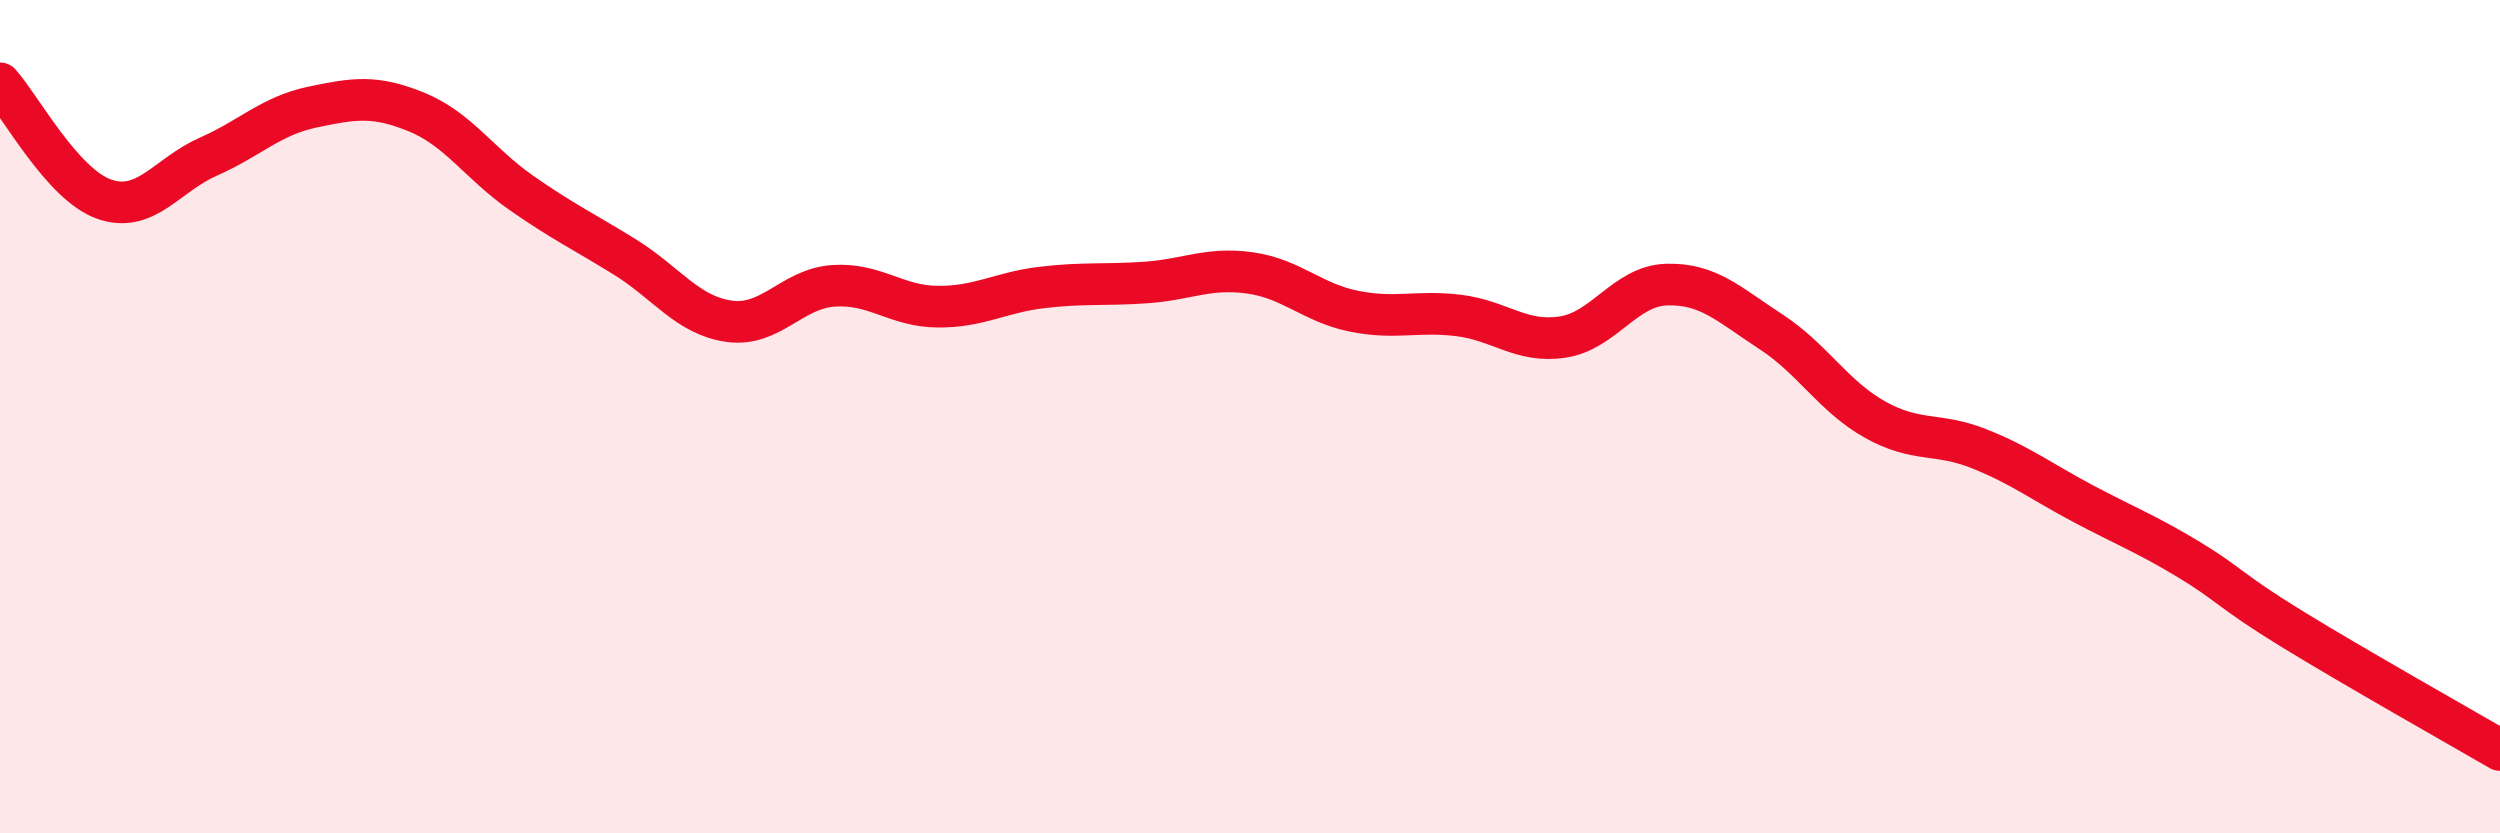
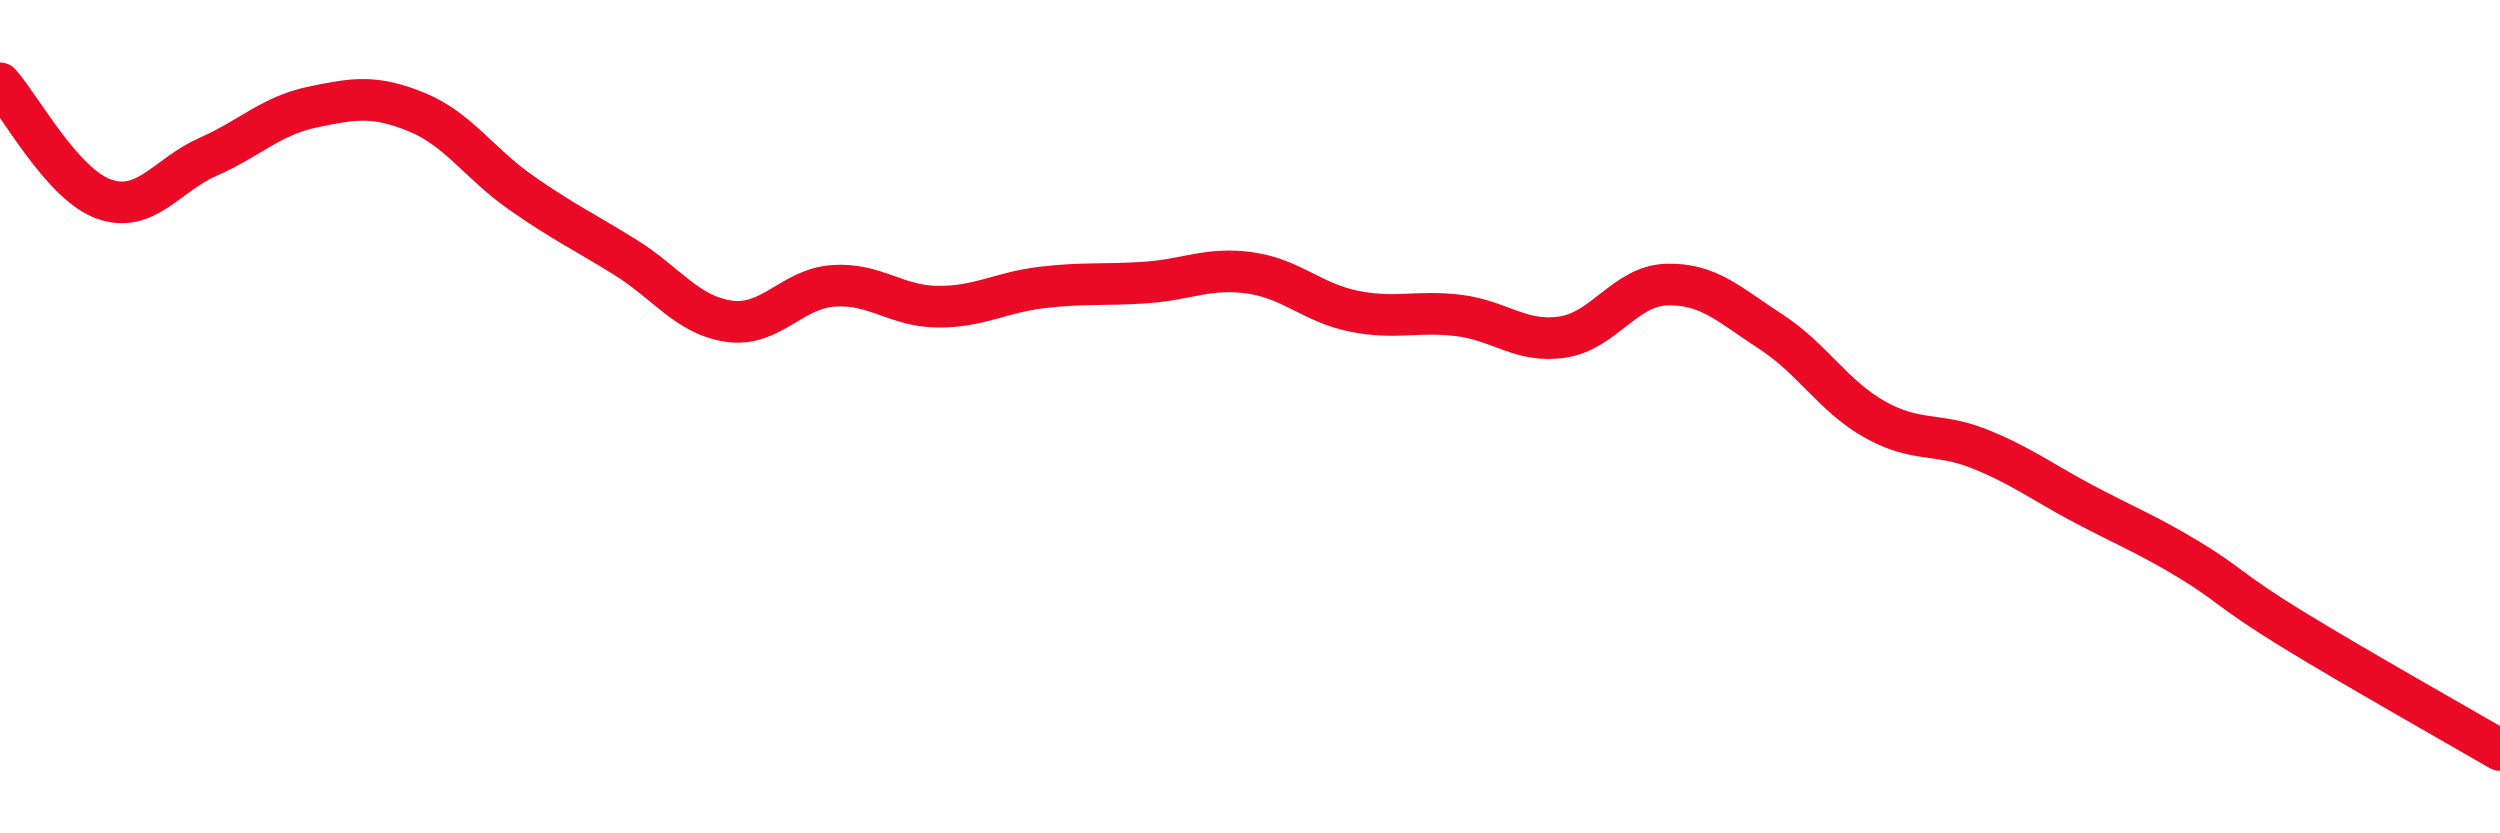
<svg xmlns="http://www.w3.org/2000/svg" width="60" height="20" viewBox="0 0 60 20">
-   <path d="M 0,2 C 0.5,2.56 1.5,4.43 2.5,4.78 C 3.5,5.13 4,4.2 5,3.76 C 6,3.32 6.5,2.78 7.5,2.57 C 8.5,2.36 9,2.28 10,2.69 C 11,3.1 11.5,3.92 12.5,4.62 C 13.5,5.32 14,5.55 15,6.17 C 16,6.79 16.5,7.57 17.5,7.71 C 18.5,7.85 19,6.93 20,6.86 C 21,6.79 21.5,7.35 22.5,7.36 C 23.5,7.37 24,7.02 25,6.9 C 26,6.78 26.5,6.85 27.5,6.78 C 28.5,6.71 29,6.41 30,6.55 C 31,6.69 31.5,7.27 32.5,7.47 C 33.5,7.67 34,7.45 35,7.57 C 36,7.69 36.5,8.24 37.5,8.09 C 38.5,7.94 39,6.86 40,6.83 C 41,6.8 41.5,7.31 42.5,7.96 C 43.5,8.61 44,9.51 45,10.07 C 46,10.63 46.5,10.37 47.5,10.77 C 48.5,11.17 49,11.56 50,12.09 C 51,12.62 51.5,12.81 52.5,13.41 C 53.5,14.01 53.5,14.17 55,15.09 C 56.5,16.01 59,17.42 60,18L60 20L0 20Z" fill="#EB0A25" opacity="0.1" stroke-linecap="round" stroke-linejoin="round" />
  <path d="M 0,2 C 0.5,2.56 1.5,4.43 2.5,4.78 C 3.5,5.13 4,4.2 5,3.76 C 6,3.32 6.5,2.78 7.5,2.57 C 8.5,2.36 9,2.28 10,2.69 C 11,3.1 11.5,3.92 12.5,4.62 C 13.5,5.32 14,5.55 15,6.17 C 16,6.79 16.5,7.57 17.5,7.71 C 18.5,7.85 19,6.93 20,6.86 C 21,6.79 21.5,7.35 22.5,7.36 C 23.5,7.37 24,7.02 25,6.9 C 26,6.78 26.5,6.85 27.5,6.78 C 28.5,6.71 29,6.41 30,6.55 C 31,6.69 31.5,7.27 32.5,7.47 C 33.5,7.67 34,7.45 35,7.57 C 36,7.69 36.5,8.24 37.5,8.09 C 38.5,7.94 39,6.86 40,6.83 C 41,6.8 41.5,7.31 42.5,7.96 C 43.5,8.61 44,9.51 45,10.07 C 46,10.63 46.5,10.37 47.5,10.77 C 48.5,11.17 49,11.56 50,12.09 C 51,12.62 51.5,12.81 52.5,13.41 C 53.5,14.01 53.5,14.17 55,15.09 C 56.5,16.01 59,17.42 60,18" stroke="#EB0A25" stroke-width="1" fill="none" stroke-linecap="round" stroke-linejoin="round" />
</svg>